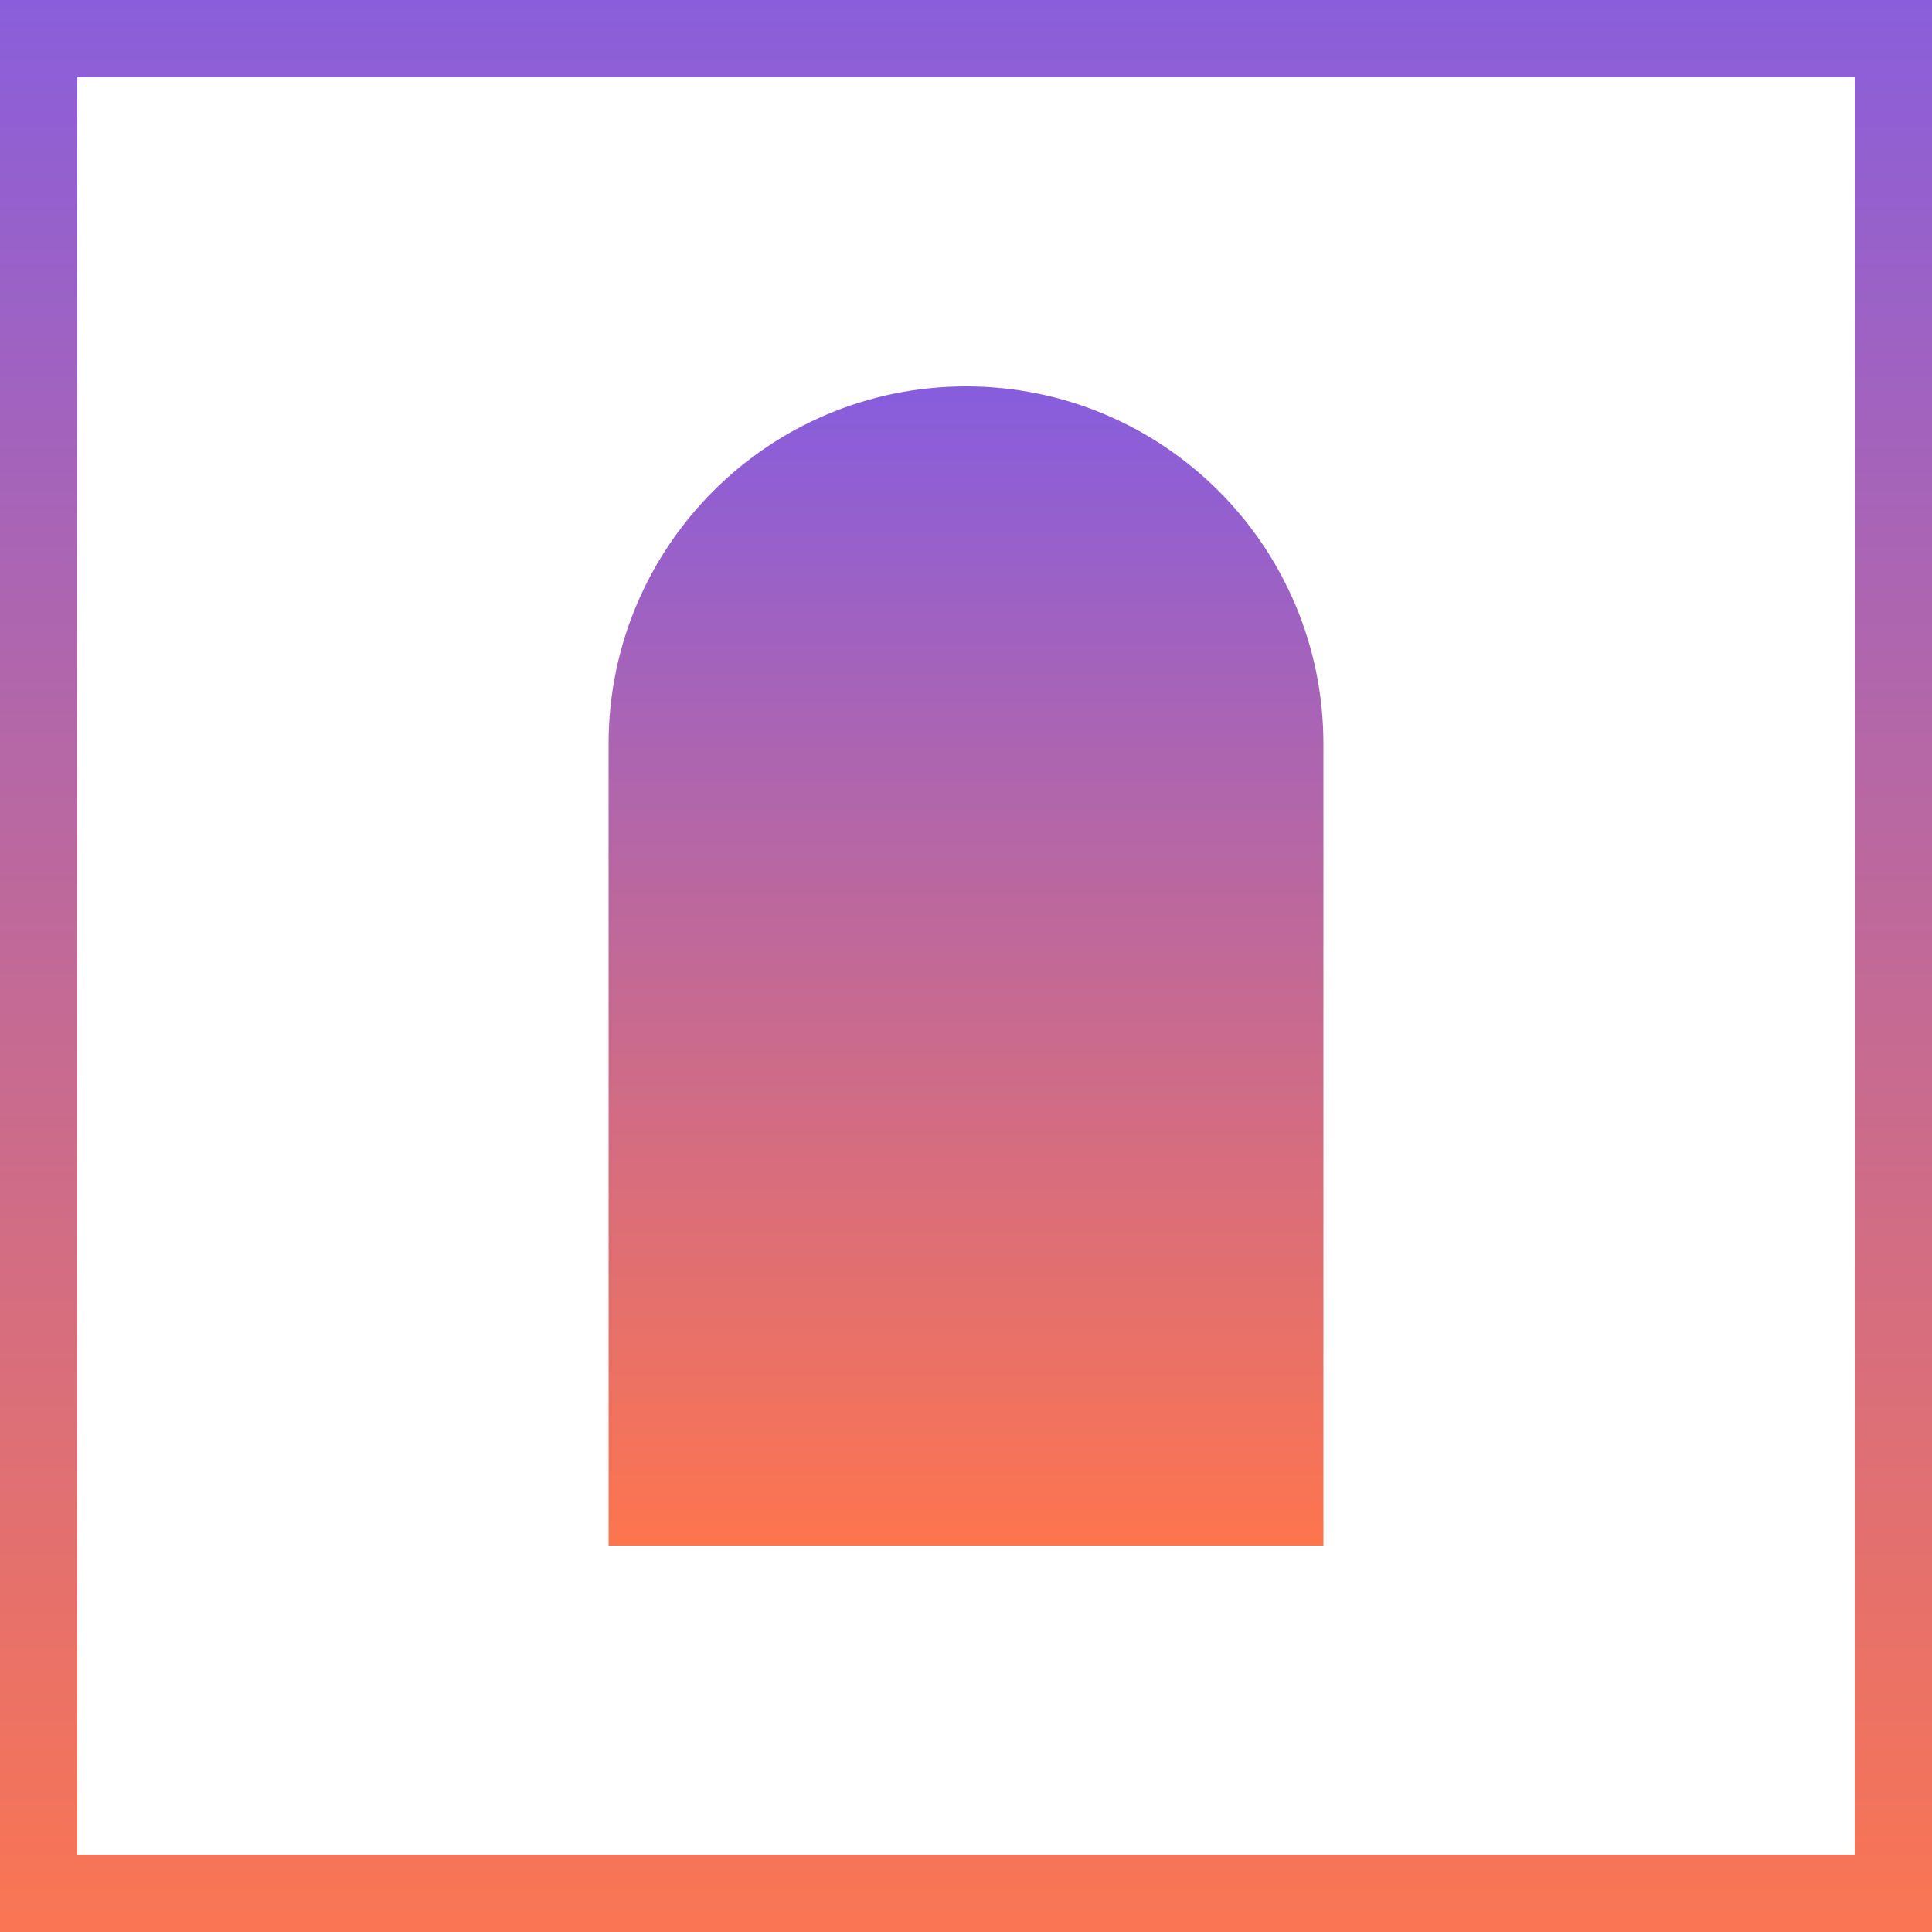
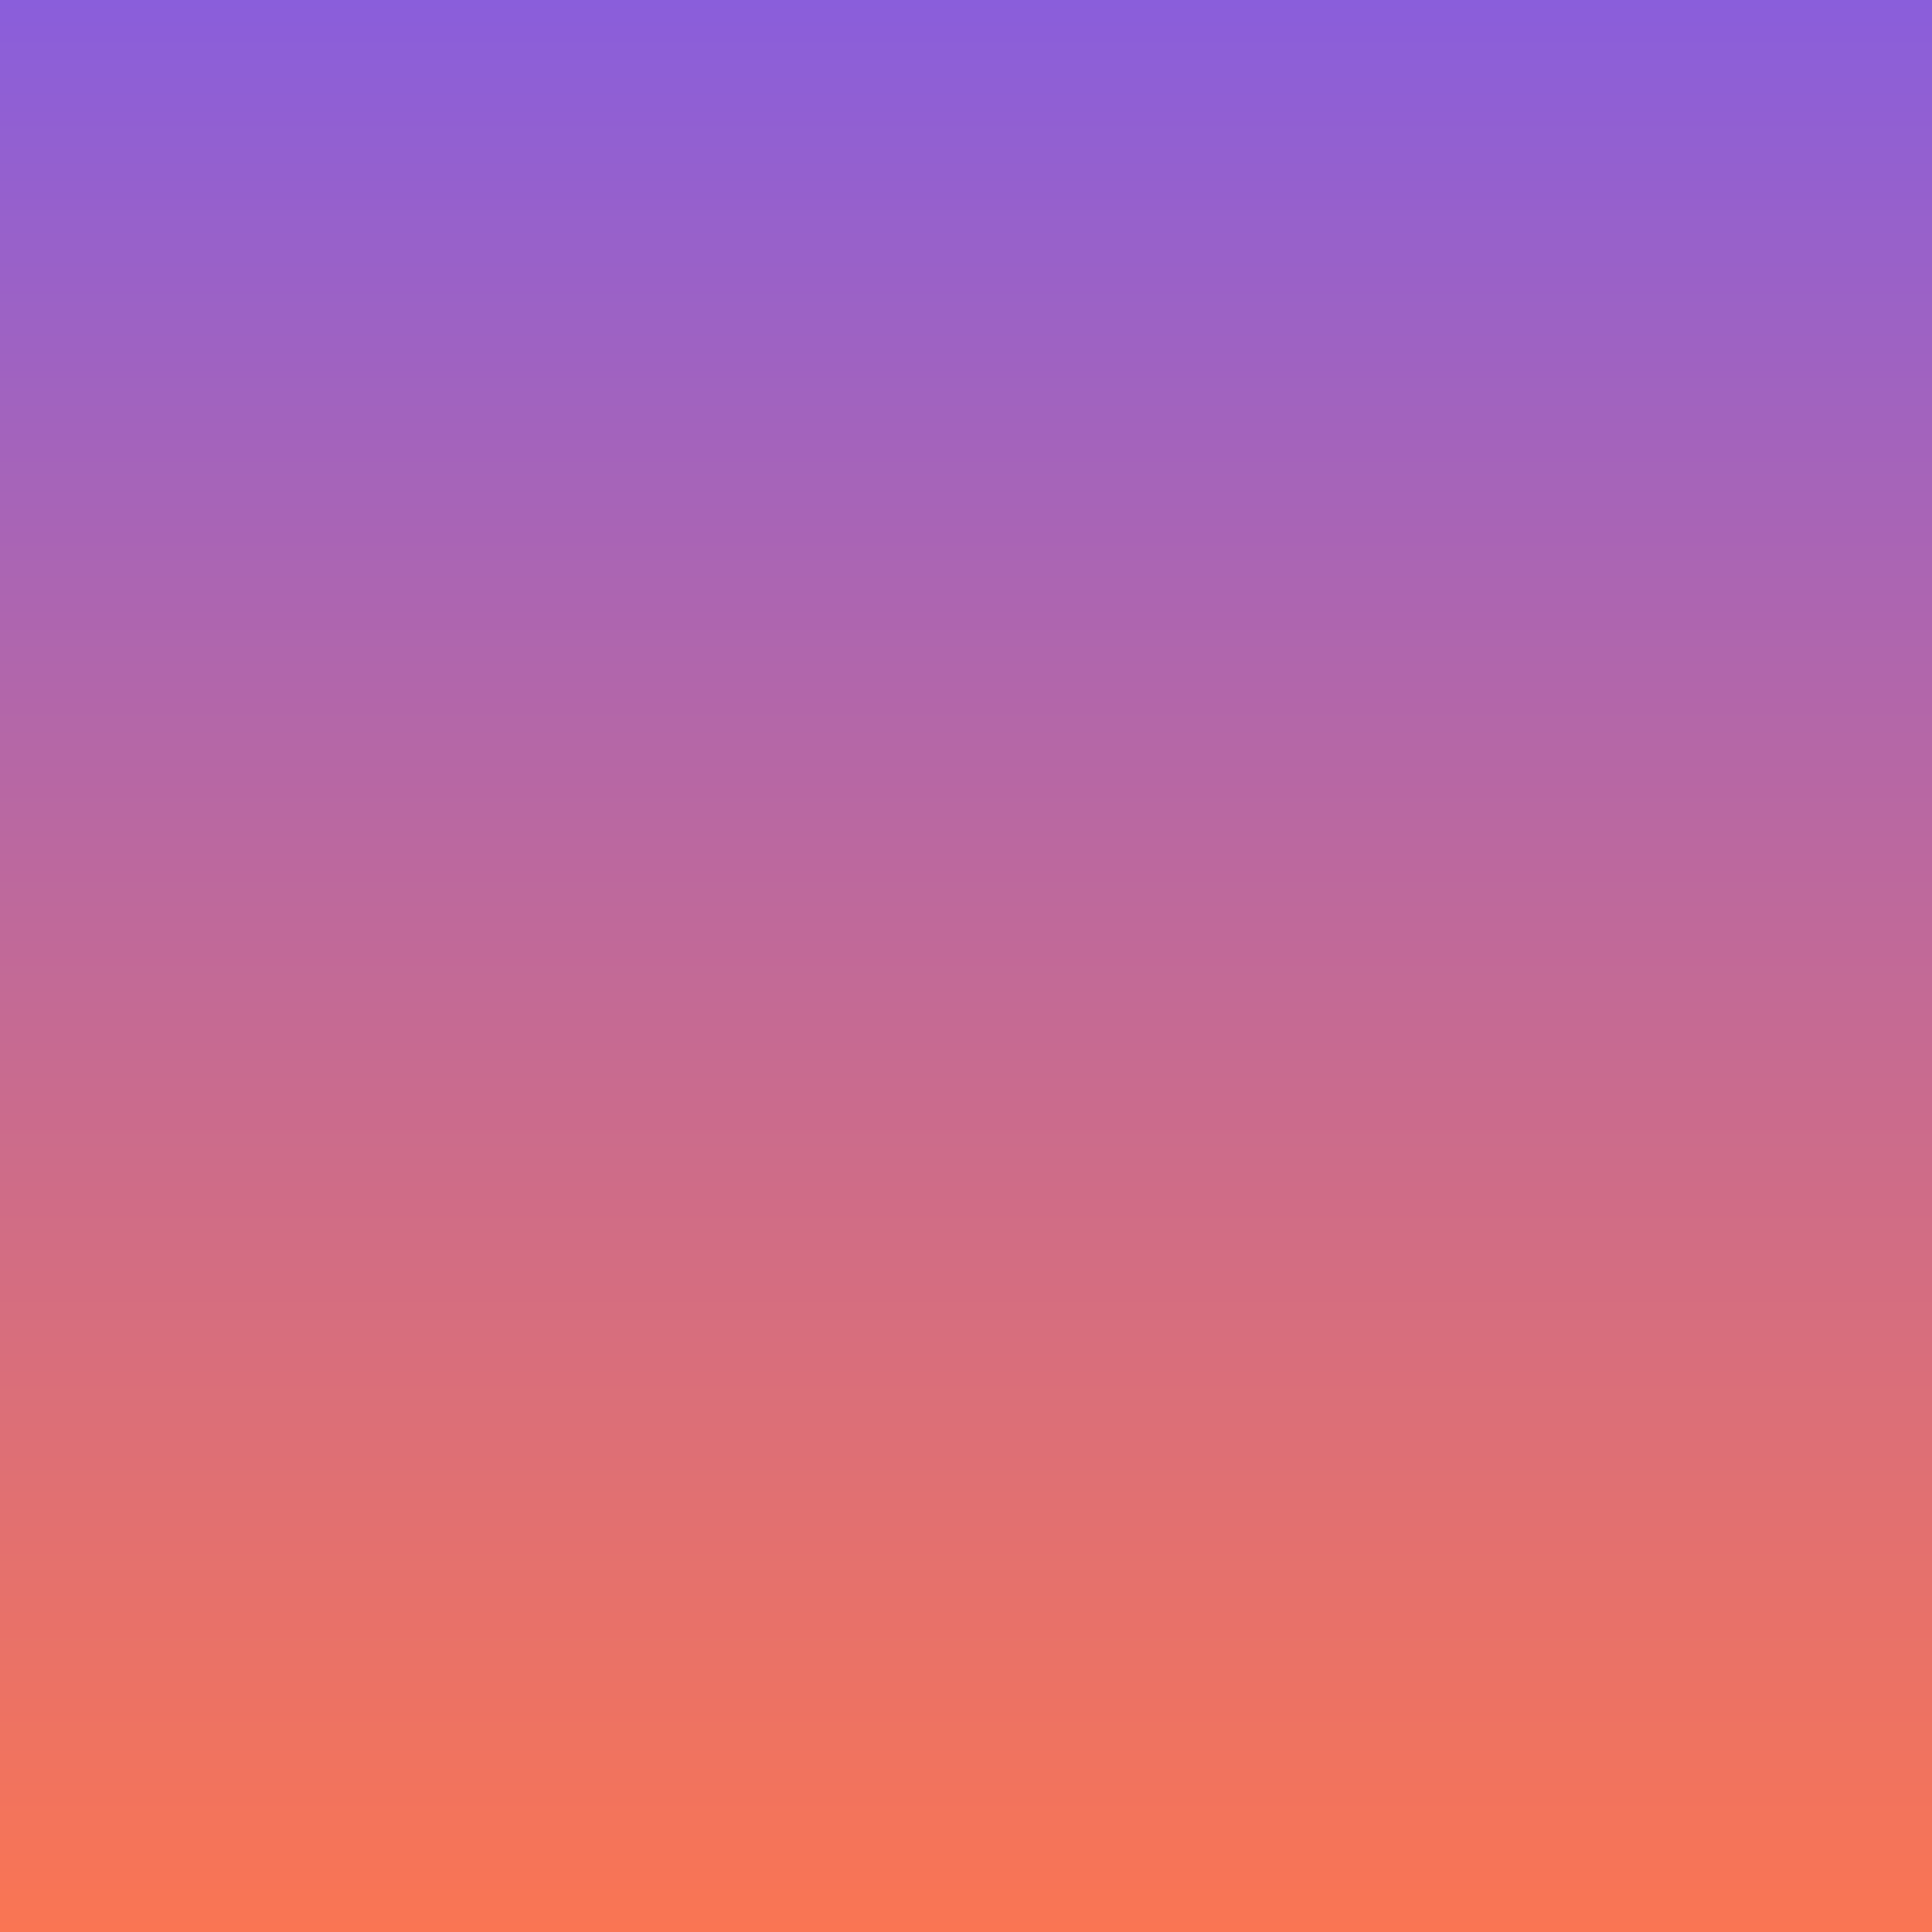
<svg xmlns="http://www.w3.org/2000/svg" width="200" height="200" viewBox="0 0 200 200" fill="none">
-   <path fill-rule="evenodd" clip-rule="evenodd" d="M192 8H8V192H192V8ZM0 0V200H200V0H0Z" fill="url(#paint0_linear_500_2222)" />
-   <path d="M63 77C63 56.566 79.566 40 100 40V40C120.435 40 137 56.566 137 77V160H63V77Z" fill="url(#paint1_linear_500_2222)" />
+   <path fill-rule="evenodd" clip-rule="evenodd" d="M192 8V192H192V8ZM0 0V200H200V0H0Z" fill="url(#paint0_linear_500_2222)" />
  <defs>
    <linearGradient id="paint0_linear_500_2222" x1="100" y1="0" x2="100" y2="200" gradientUnits="userSpaceOnUse">
      <stop stop-color="#8A5EDB" />
      <stop offset="1" stop-color="#FA7553" />
    </linearGradient>
    <linearGradient id="paint1_linear_500_2222" x1="100" y1="40" x2="100" y2="160" gradientUnits="userSpaceOnUse">
      <stop stop-color="#875DDE" />
      <stop offset="1" stop-color="#FE754E" />
    </linearGradient>
  </defs>
</svg>